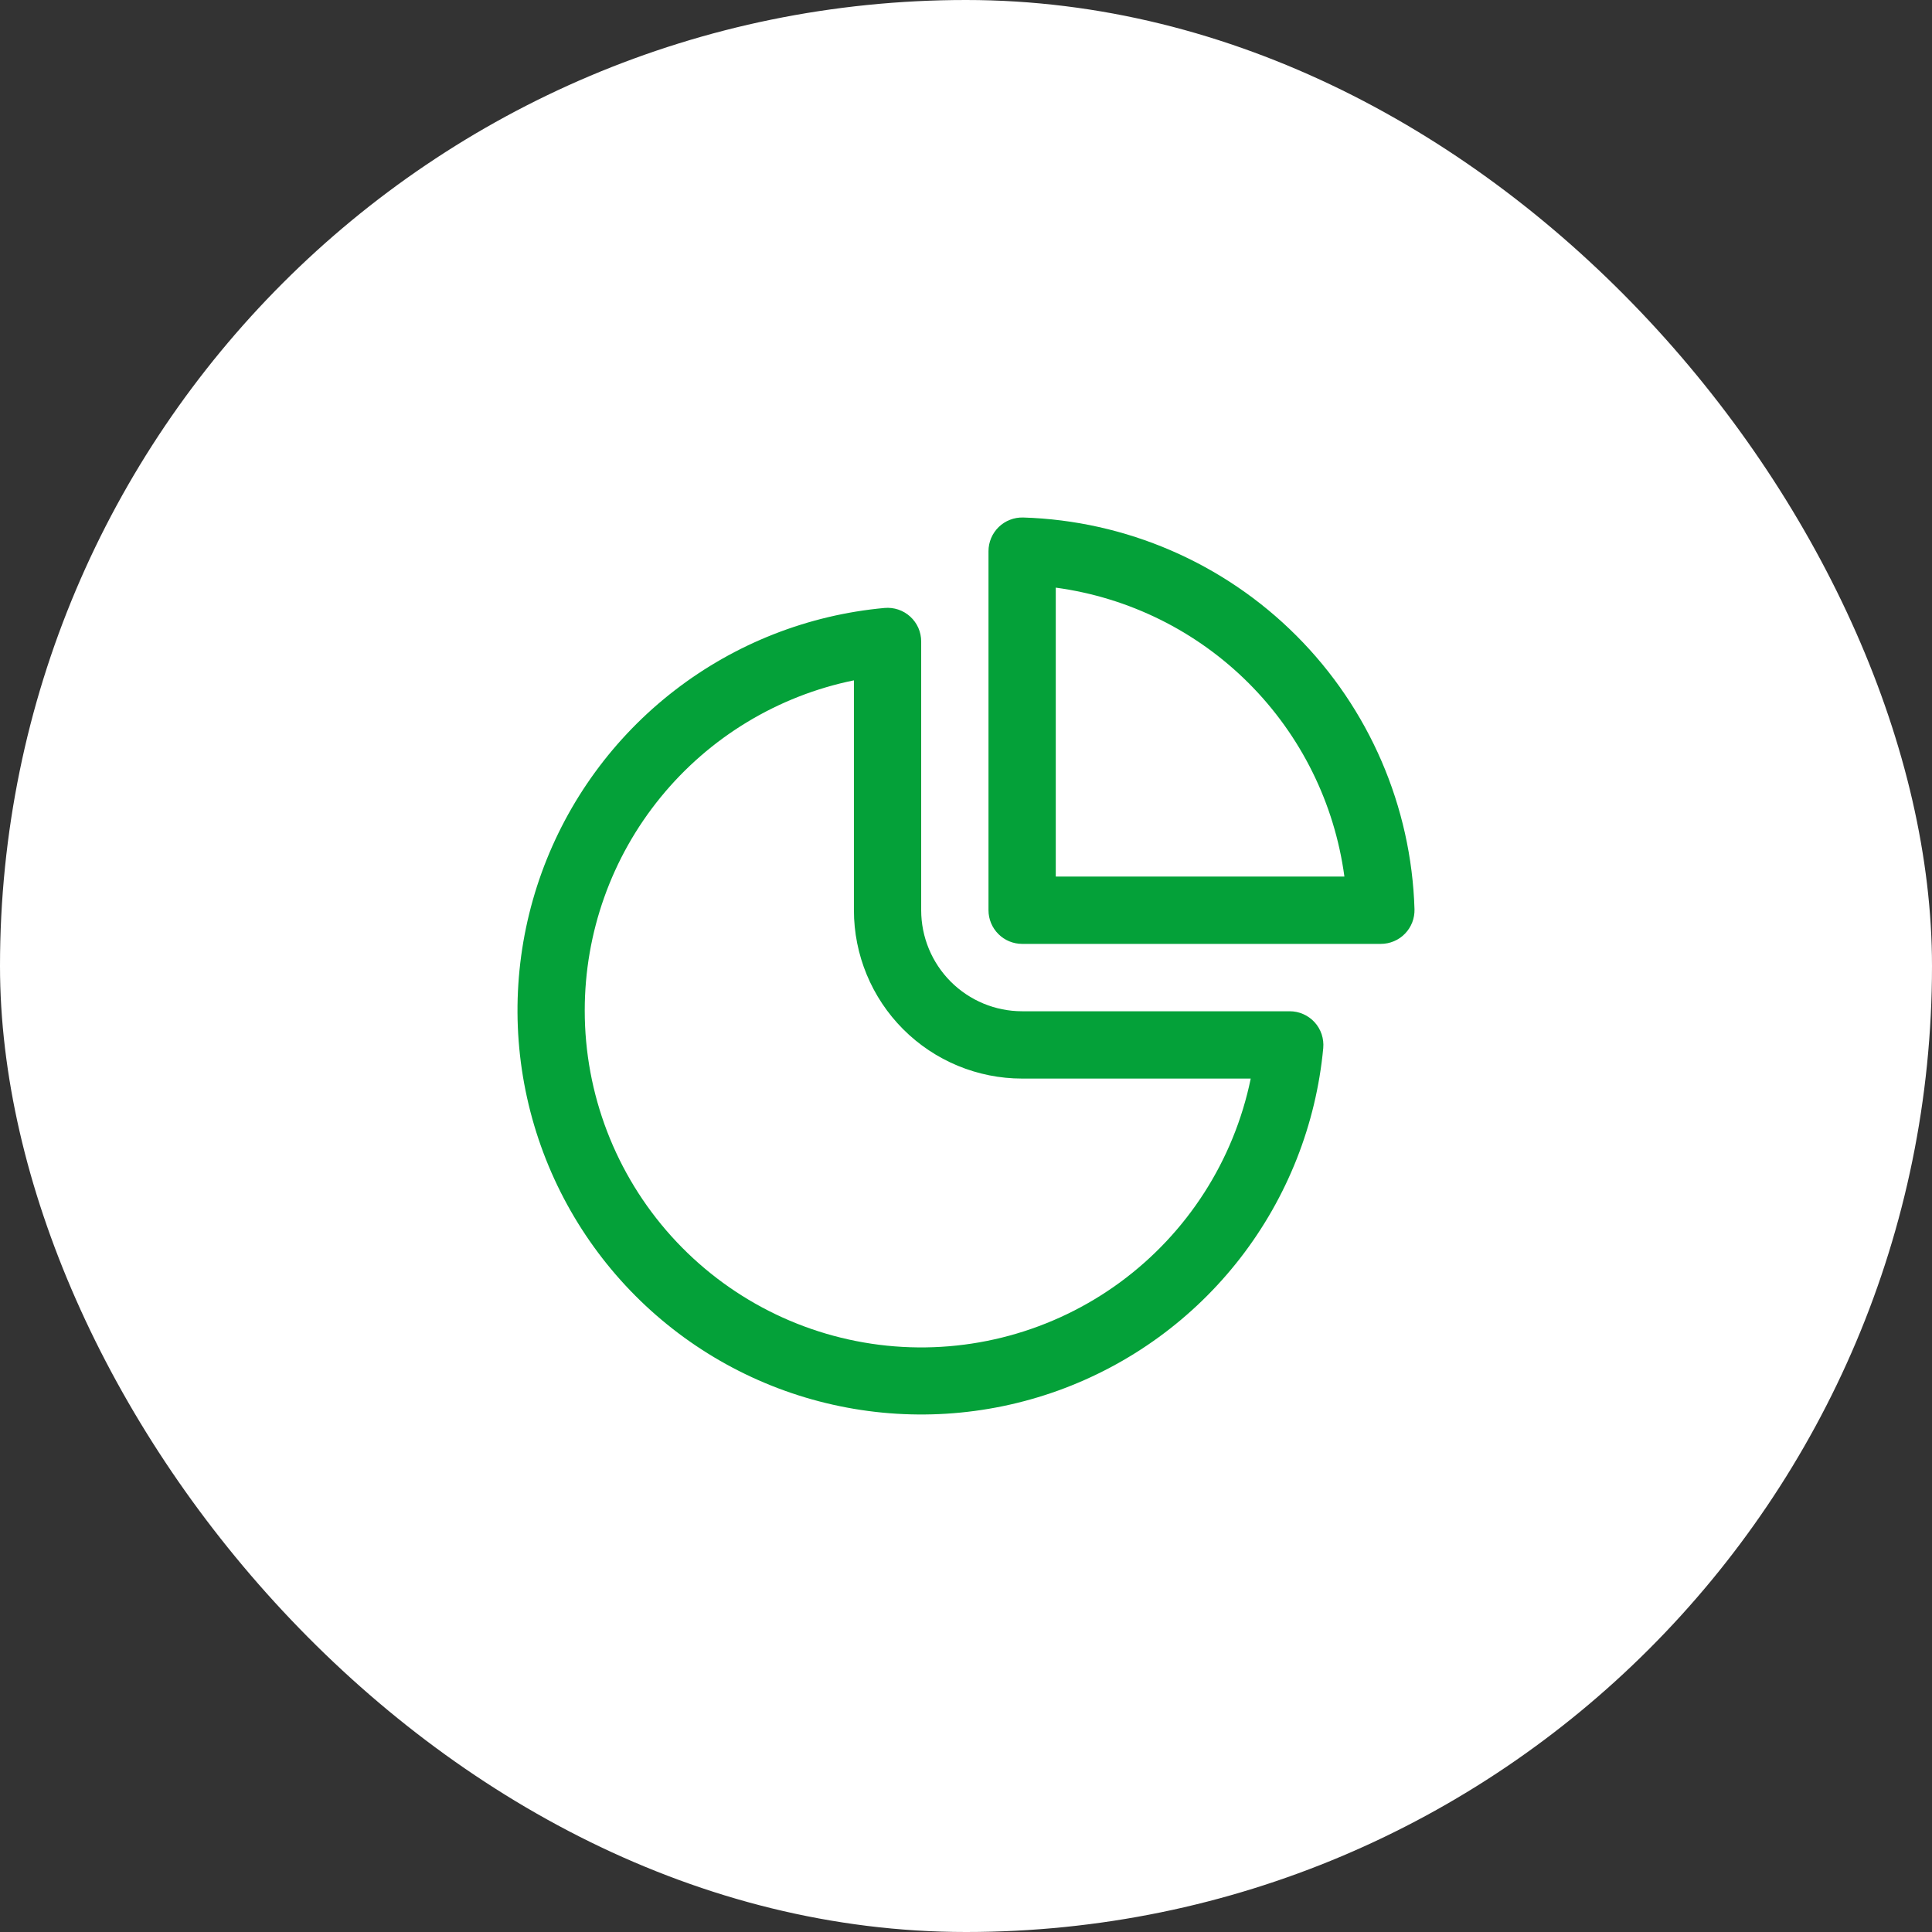
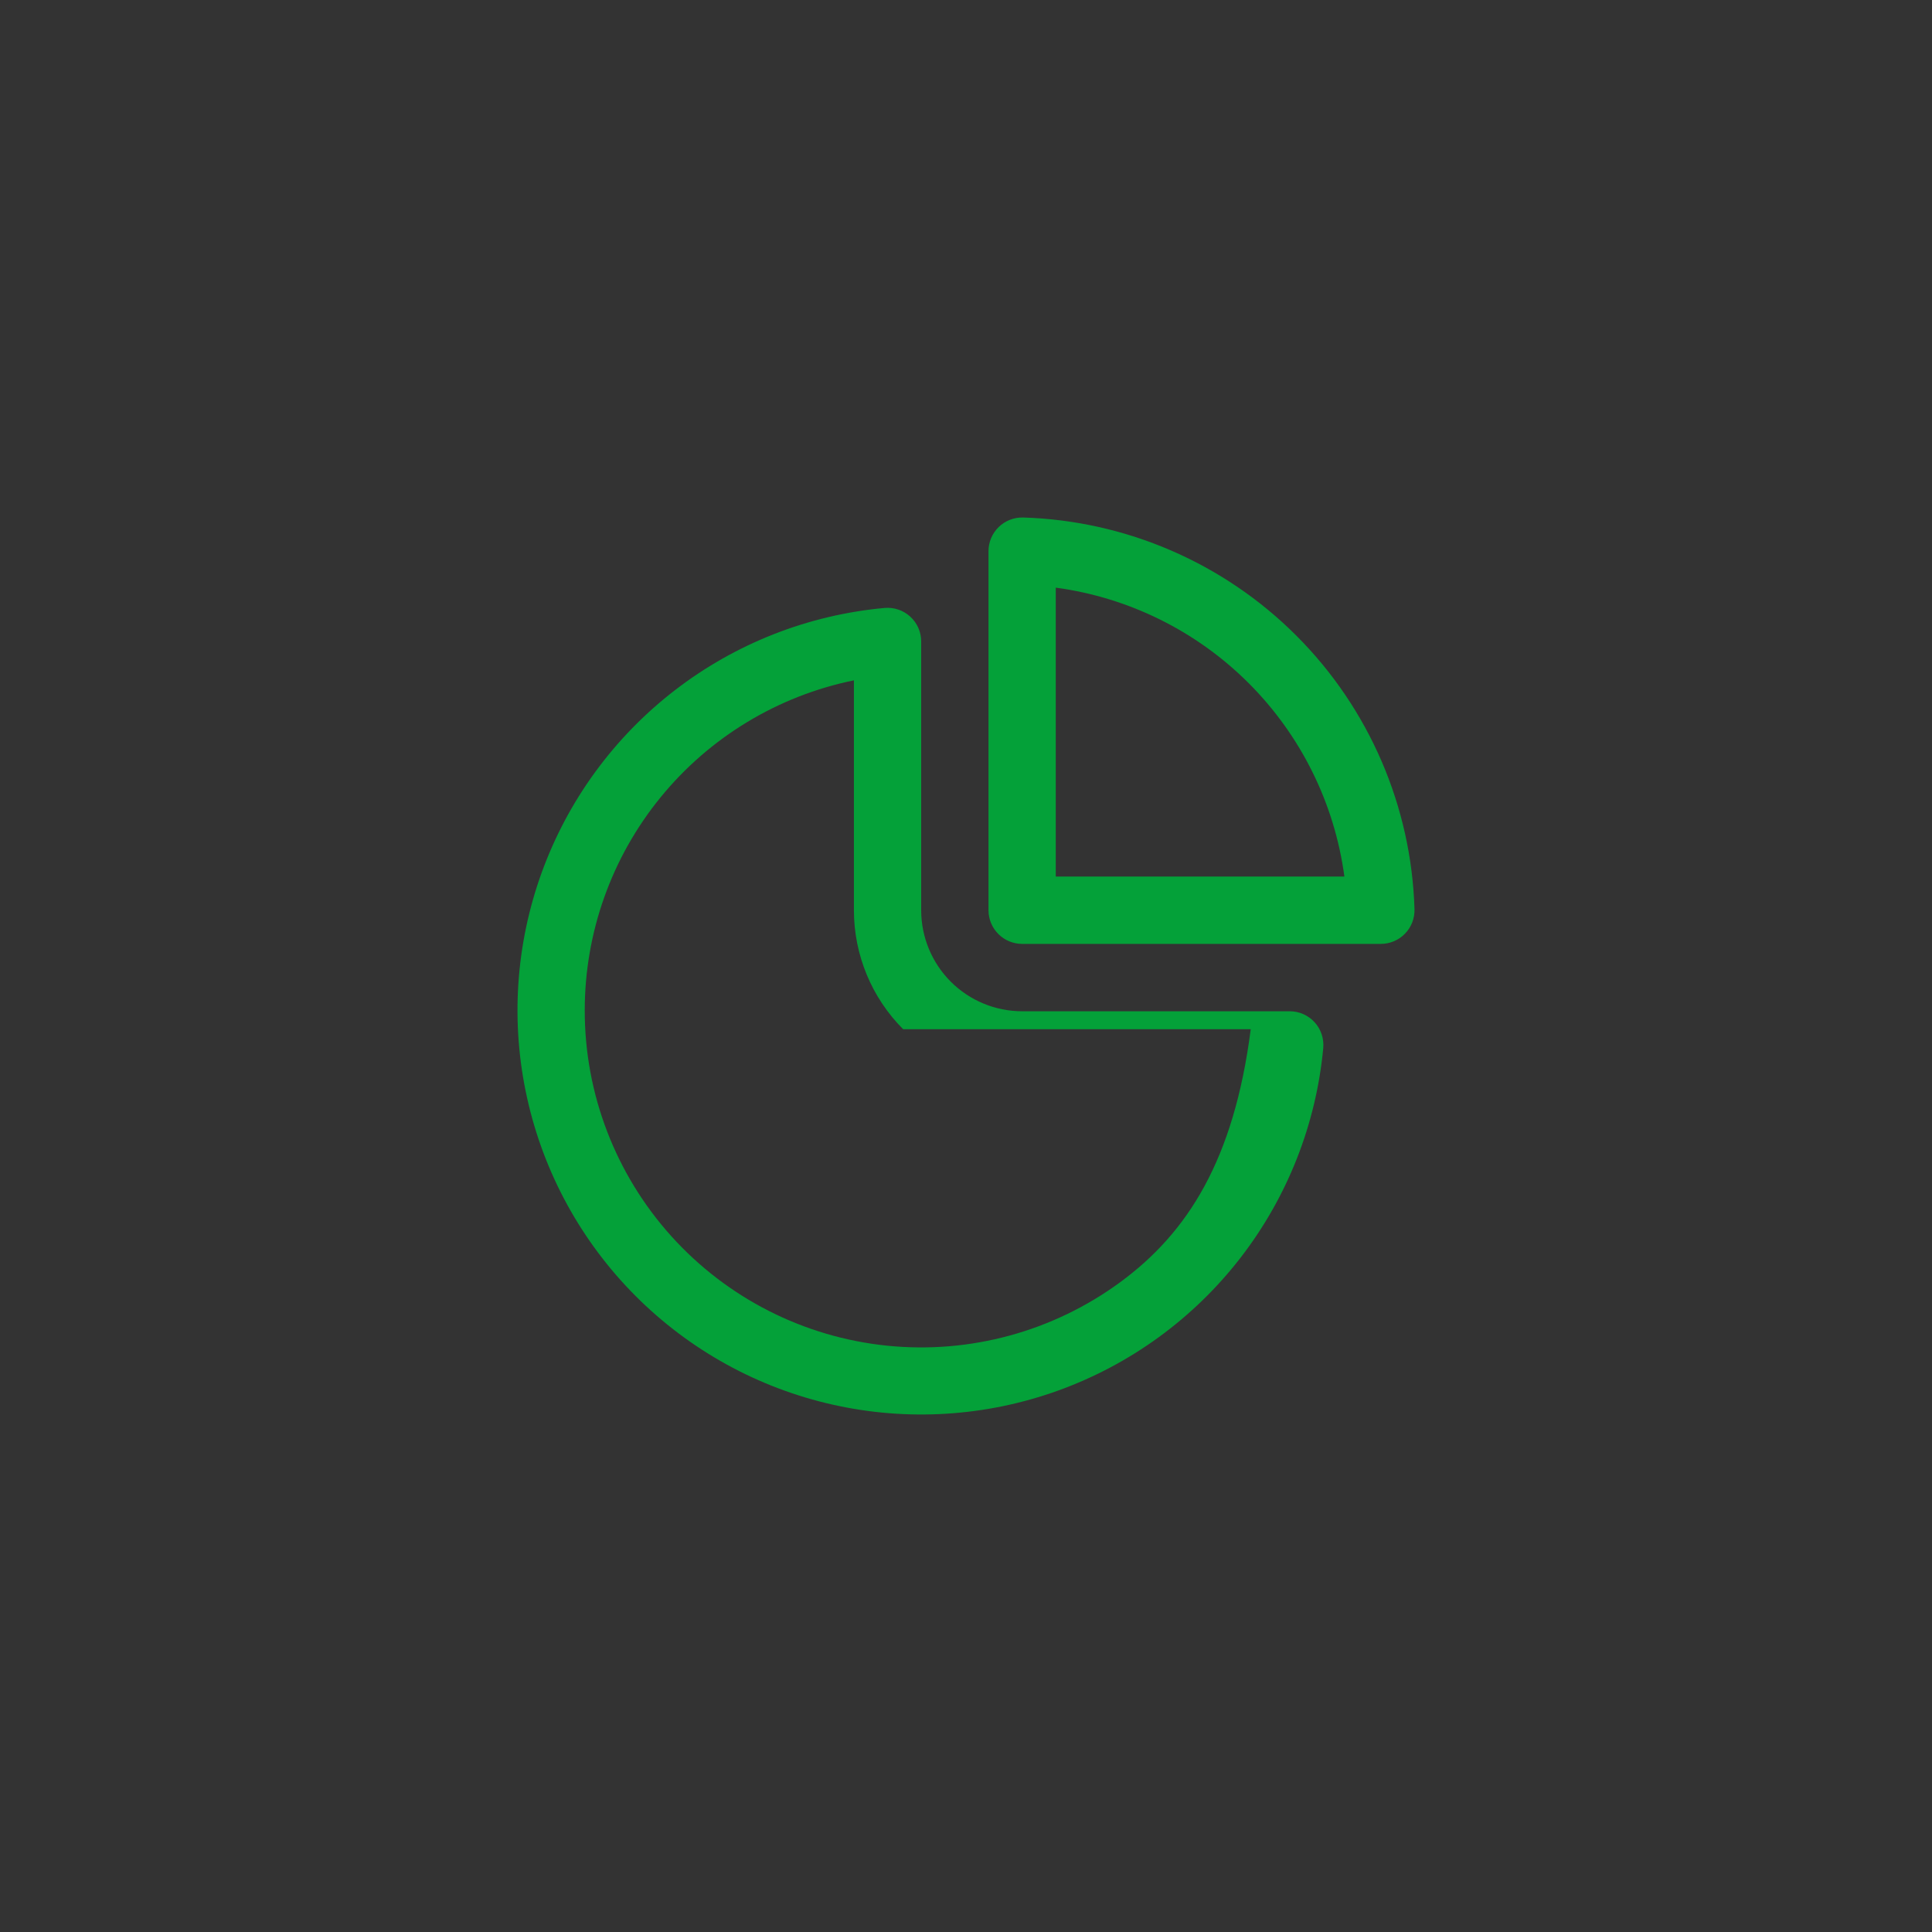
<svg xmlns="http://www.w3.org/2000/svg" width="56" height="56" viewBox="0 0 56 56" fill="none">
  <rect x="0" y="0" width="56" height="56" fill="#333333" stroke="none" />
-   <rect width="56" height="56" rx="28" fill="white" />
-   <path d="M28.948 15.276C29.042 15.185 29.152 15.114 29.274 15.067C29.395 15.019 29.525 14.997 29.656 15C32.636 15.091 35.469 16.316 37.577 18.426C39.685 20.536 40.91 23.372 41 26.355C41.003 26.485 40.981 26.615 40.934 26.737C40.886 26.859 40.815 26.97 40.724 27.063C40.633 27.157 40.525 27.232 40.404 27.282C40.284 27.333 40.155 27.359 40.024 27.359H29.627C29.368 27.359 29.12 27.256 28.938 27.073C28.755 26.89 28.652 26.642 28.652 26.383V15.976C28.652 15.846 28.678 15.717 28.729 15.596C28.78 15.476 28.855 15.367 28.948 15.276ZM30.602 17.033V25.407H38.968C38.683 23.287 37.709 21.319 36.198 19.806C34.687 18.293 32.721 17.319 30.602 17.033ZM26.701 18.594C26.701 18.458 26.673 18.324 26.619 18.2C26.564 18.076 26.484 17.965 26.384 17.873C26.284 17.782 26.166 17.712 26.038 17.669C25.91 17.626 25.774 17.61 25.639 17.622C23.425 17.824 21.315 18.653 19.555 20.012C17.795 21.371 16.458 23.203 15.7 25.295C14.943 27.387 14.796 29.651 15.278 31.823C15.759 33.995 16.848 35.985 18.418 37.56C19.988 39.135 21.974 40.23 24.143 40.716C26.312 41.203 28.575 41.061 30.666 40.308C32.758 39.554 34.592 38.22 35.953 36.462C37.315 34.703 38.148 32.593 38.355 30.378C38.367 30.242 38.351 30.106 38.308 29.977C38.265 29.849 38.196 29.73 38.104 29.63C38.013 29.53 37.901 29.45 37.777 29.395C37.653 29.34 37.519 29.312 37.383 29.312H29.627C28.851 29.312 28.107 29.003 27.558 28.454C27.01 27.905 26.701 27.16 26.701 26.383V18.594ZM16.949 29.286C16.949 27.035 17.725 24.854 19.147 23.111C20.568 21.368 22.548 20.17 24.751 19.72V26.382C24.751 27.676 25.265 28.918 26.179 29.833C27.093 30.748 28.334 31.263 29.627 31.263H36.253C35.766 33.631 34.418 35.734 32.47 37.165C30.522 38.595 28.113 39.251 25.709 39.005C23.306 38.759 21.079 37.629 19.461 35.834C17.842 34.038 16.947 31.705 16.949 29.287" fill="#04A139" />
+   <path d="M28.948 15.276C29.042 15.185 29.152 15.114 29.274 15.067C29.395 15.019 29.525 14.997 29.656 15C32.636 15.091 35.469 16.316 37.577 18.426C39.685 20.536 40.91 23.372 41 26.355C41.003 26.485 40.981 26.615 40.934 26.737C40.886 26.859 40.815 26.97 40.724 27.063C40.633 27.157 40.525 27.232 40.404 27.282C40.284 27.333 40.155 27.359 40.024 27.359H29.627C29.368 27.359 29.12 27.256 28.938 27.073C28.755 26.89 28.652 26.642 28.652 26.383V15.976C28.652 15.846 28.678 15.717 28.729 15.596C28.78 15.476 28.855 15.367 28.948 15.276ZM30.602 17.033V25.407H38.968C38.683 23.287 37.709 21.319 36.198 19.806C34.687 18.293 32.721 17.319 30.602 17.033ZM26.701 18.594C26.701 18.458 26.673 18.324 26.619 18.2C26.564 18.076 26.484 17.965 26.384 17.873C26.284 17.782 26.166 17.712 26.038 17.669C25.91 17.626 25.774 17.61 25.639 17.622C23.425 17.824 21.315 18.653 19.555 20.012C17.795 21.371 16.458 23.203 15.7 25.295C14.943 27.387 14.796 29.651 15.278 31.823C15.759 33.995 16.848 35.985 18.418 37.56C19.988 39.135 21.974 40.23 24.143 40.716C26.312 41.203 28.575 41.061 30.666 40.308C32.758 39.554 34.592 38.22 35.953 36.462C37.315 34.703 38.148 32.593 38.355 30.378C38.367 30.242 38.351 30.106 38.308 29.977C38.265 29.849 38.196 29.73 38.104 29.63C38.013 29.53 37.901 29.45 37.777 29.395C37.653 29.34 37.519 29.312 37.383 29.312H29.627C28.851 29.312 28.107 29.003 27.558 28.454C27.01 27.905 26.701 27.16 26.701 26.383V18.594ZM16.949 29.286C16.949 27.035 17.725 24.854 19.147 23.111C20.568 21.368 22.548 20.17 24.751 19.72V26.382C24.751 27.676 25.265 28.918 26.179 29.833H36.253C35.766 33.631 34.418 35.734 32.47 37.165C30.522 38.595 28.113 39.251 25.709 39.005C23.306 38.759 21.079 37.629 19.461 35.834C17.842 34.038 16.947 31.705 16.949 29.287" fill="#04A139" />
</svg>